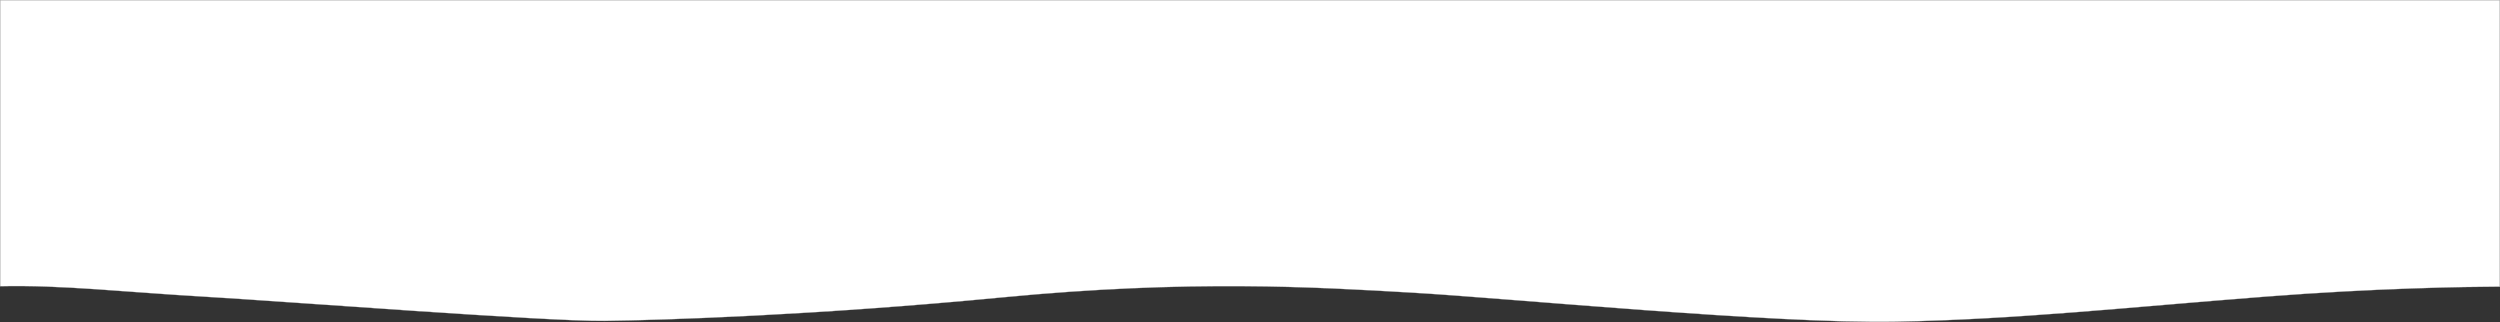
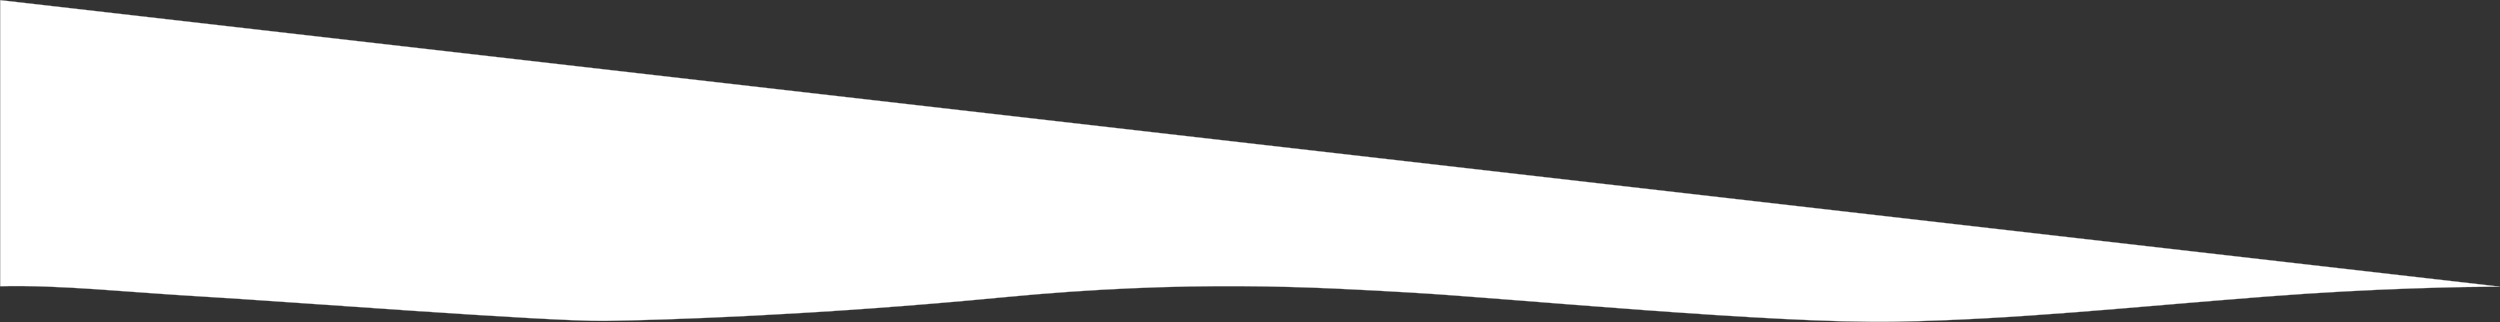
<svg xmlns="http://www.w3.org/2000/svg" viewBox="0 0 2188.791 281.91" height="281.91" width="2188.791">
  <rect x="0" y="0" width="2188.791" height="281.91" fill="#333333" stroke="none" />
-   <path stroke-width="0.25" stroke="#b9b9b9" fill="#fff" transform="translate(-2159.163 2292.286)" d="M2159.288-2292.161V-2041.7c53.232-1.246,110.327,5.222,177.133,9.076,71.423,4.121,302.175,21.976,352.309,21.29s184.052-4.807,348.188-20.6,274.7-8.928,358.489-4.121,317.284,27.47,423.731,25.41,199.848-12.362,324.151-21.976c96.167-7.438,174.154-8.577,204.54-8.712v-250.828Z" data-sanitized-data-name="Path 4362" data-name="Path 4362" id="Path_4362" />
+   <path stroke-width="0.25" stroke="#b9b9b9" fill="#fff" transform="translate(-2159.163 2292.286)" d="M2159.288-2292.161V-2041.7c53.232-1.246,110.327,5.222,177.133,9.076,71.423,4.121,302.175,21.976,352.309,21.29s184.052-4.807,348.188-20.6,274.7-8.928,358.489-4.121,317.284,27.47,423.731,25.41,199.848-12.362,324.151-21.976c96.167-7.438,174.154-8.577,204.54-8.712Z" data-sanitized-data-name="Path 4362" data-name="Path 4362" id="Path_4362" />
</svg>